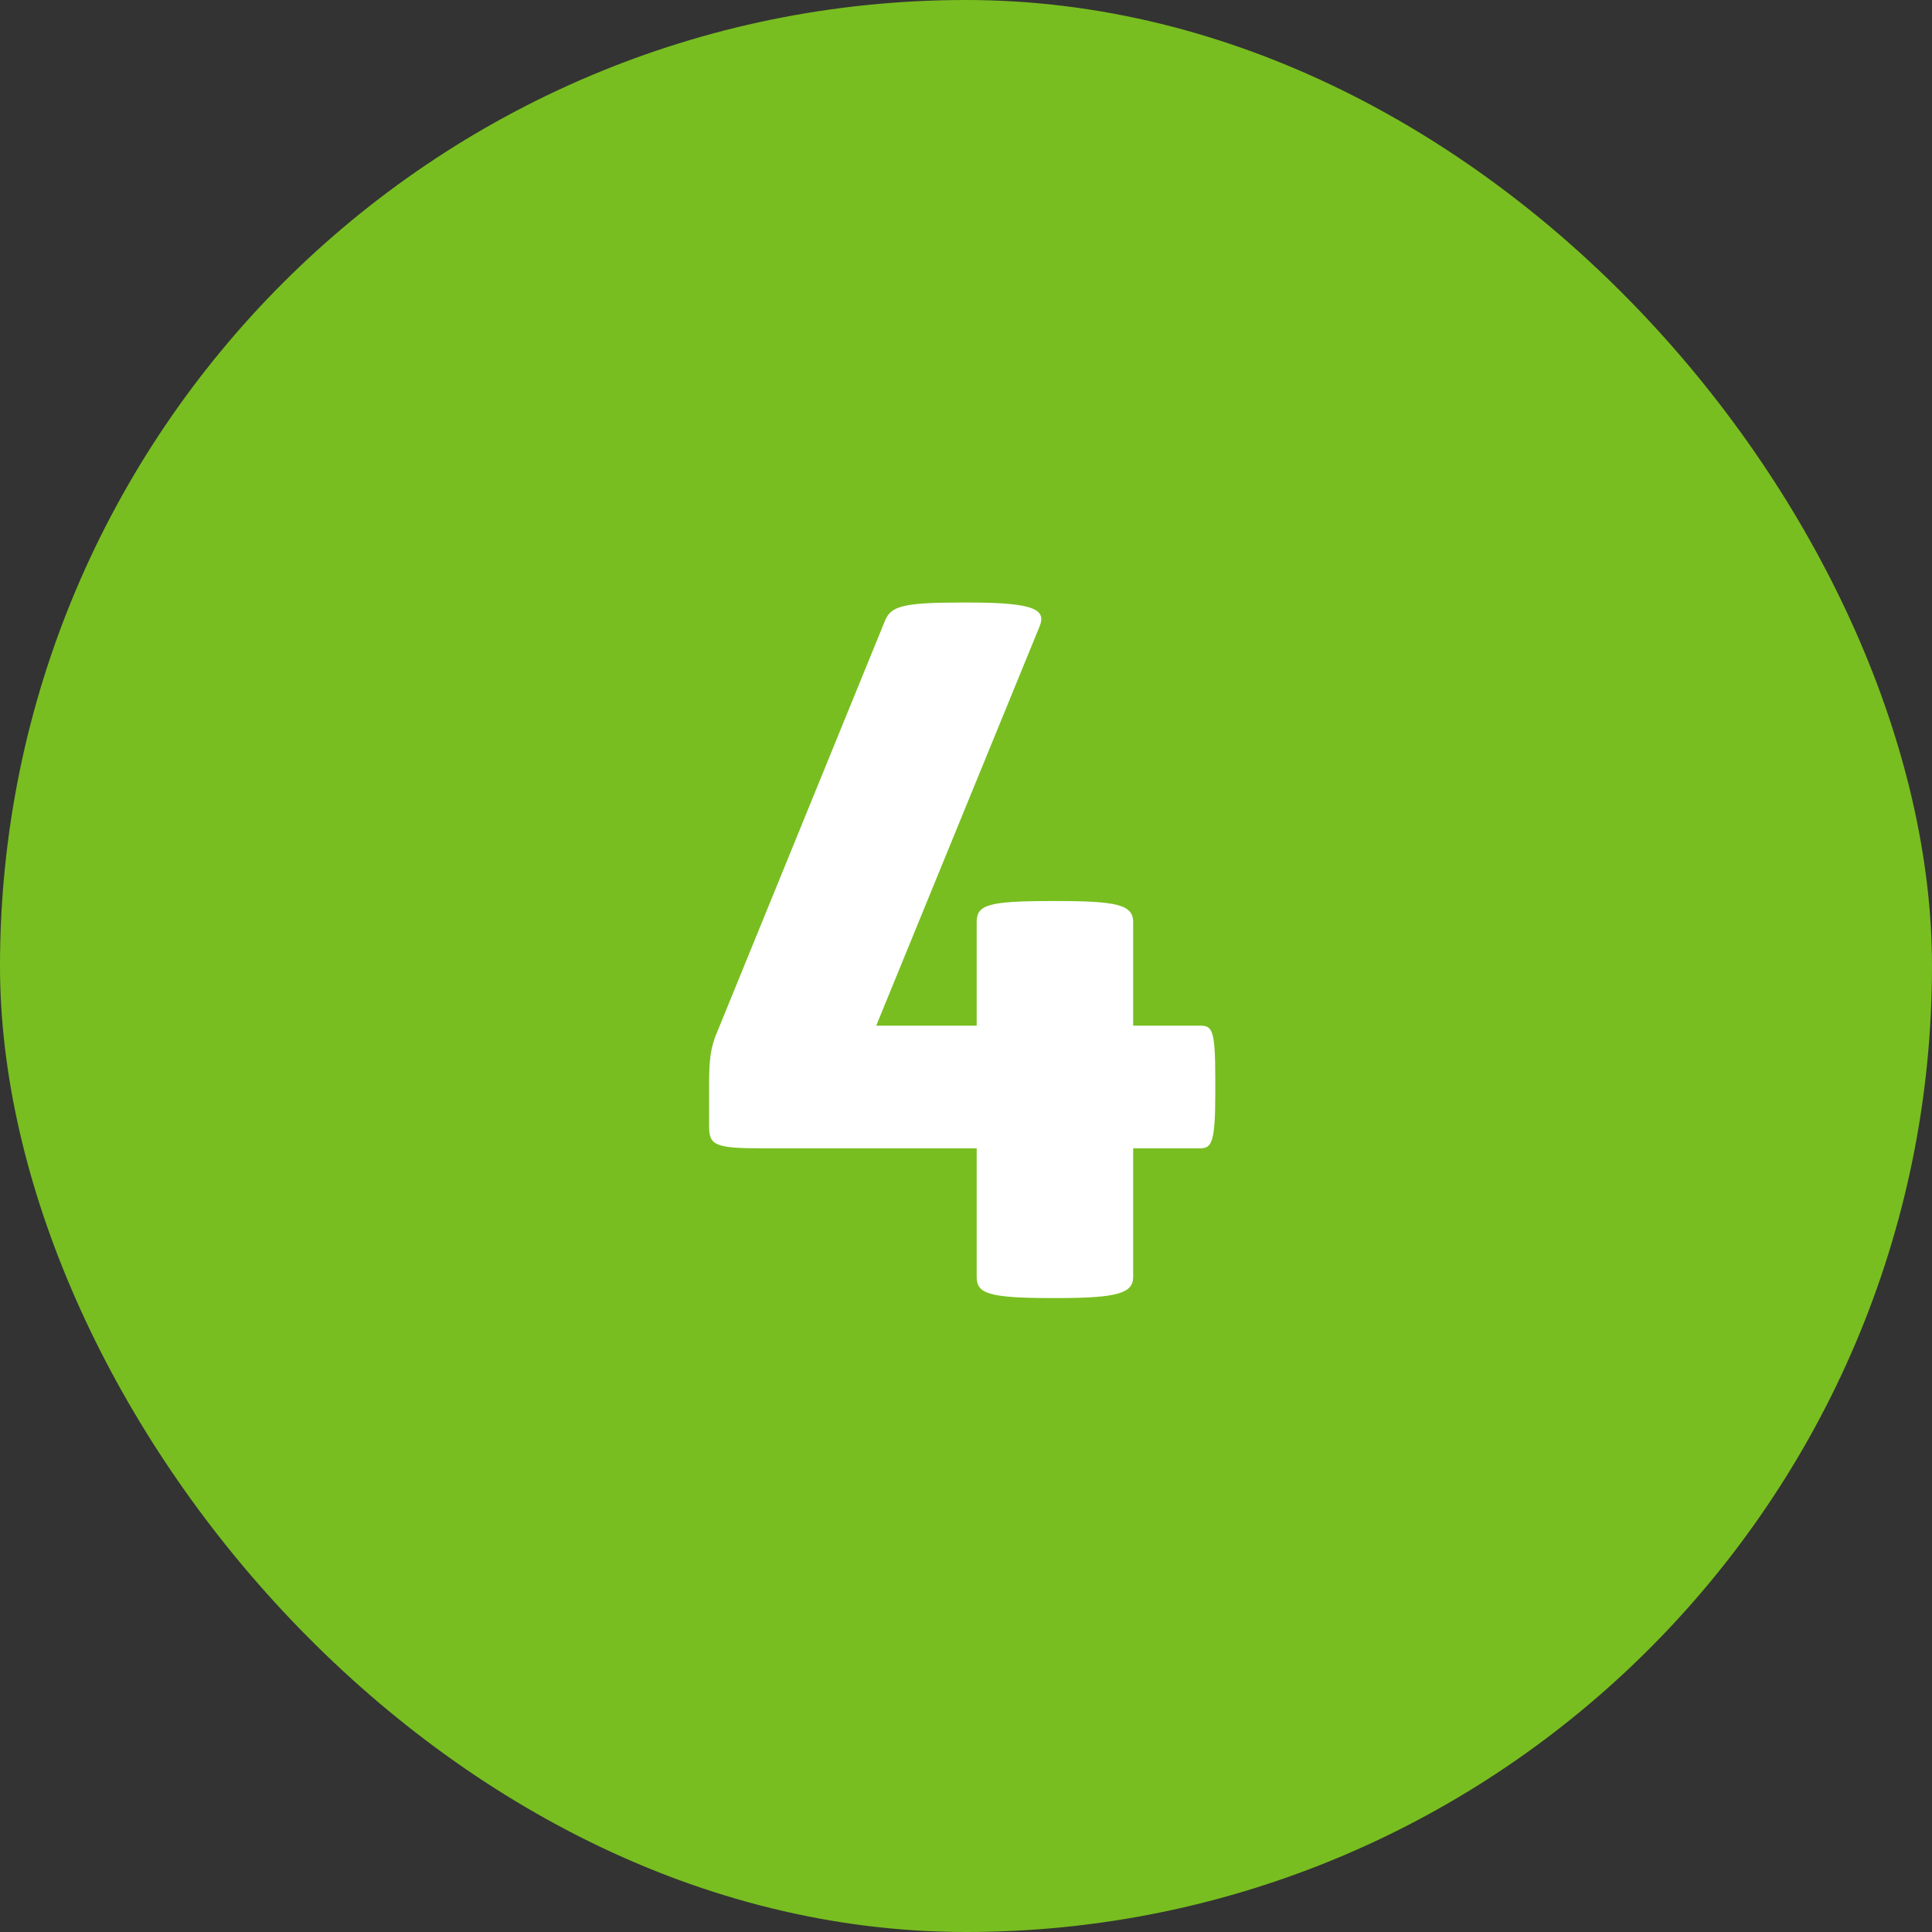
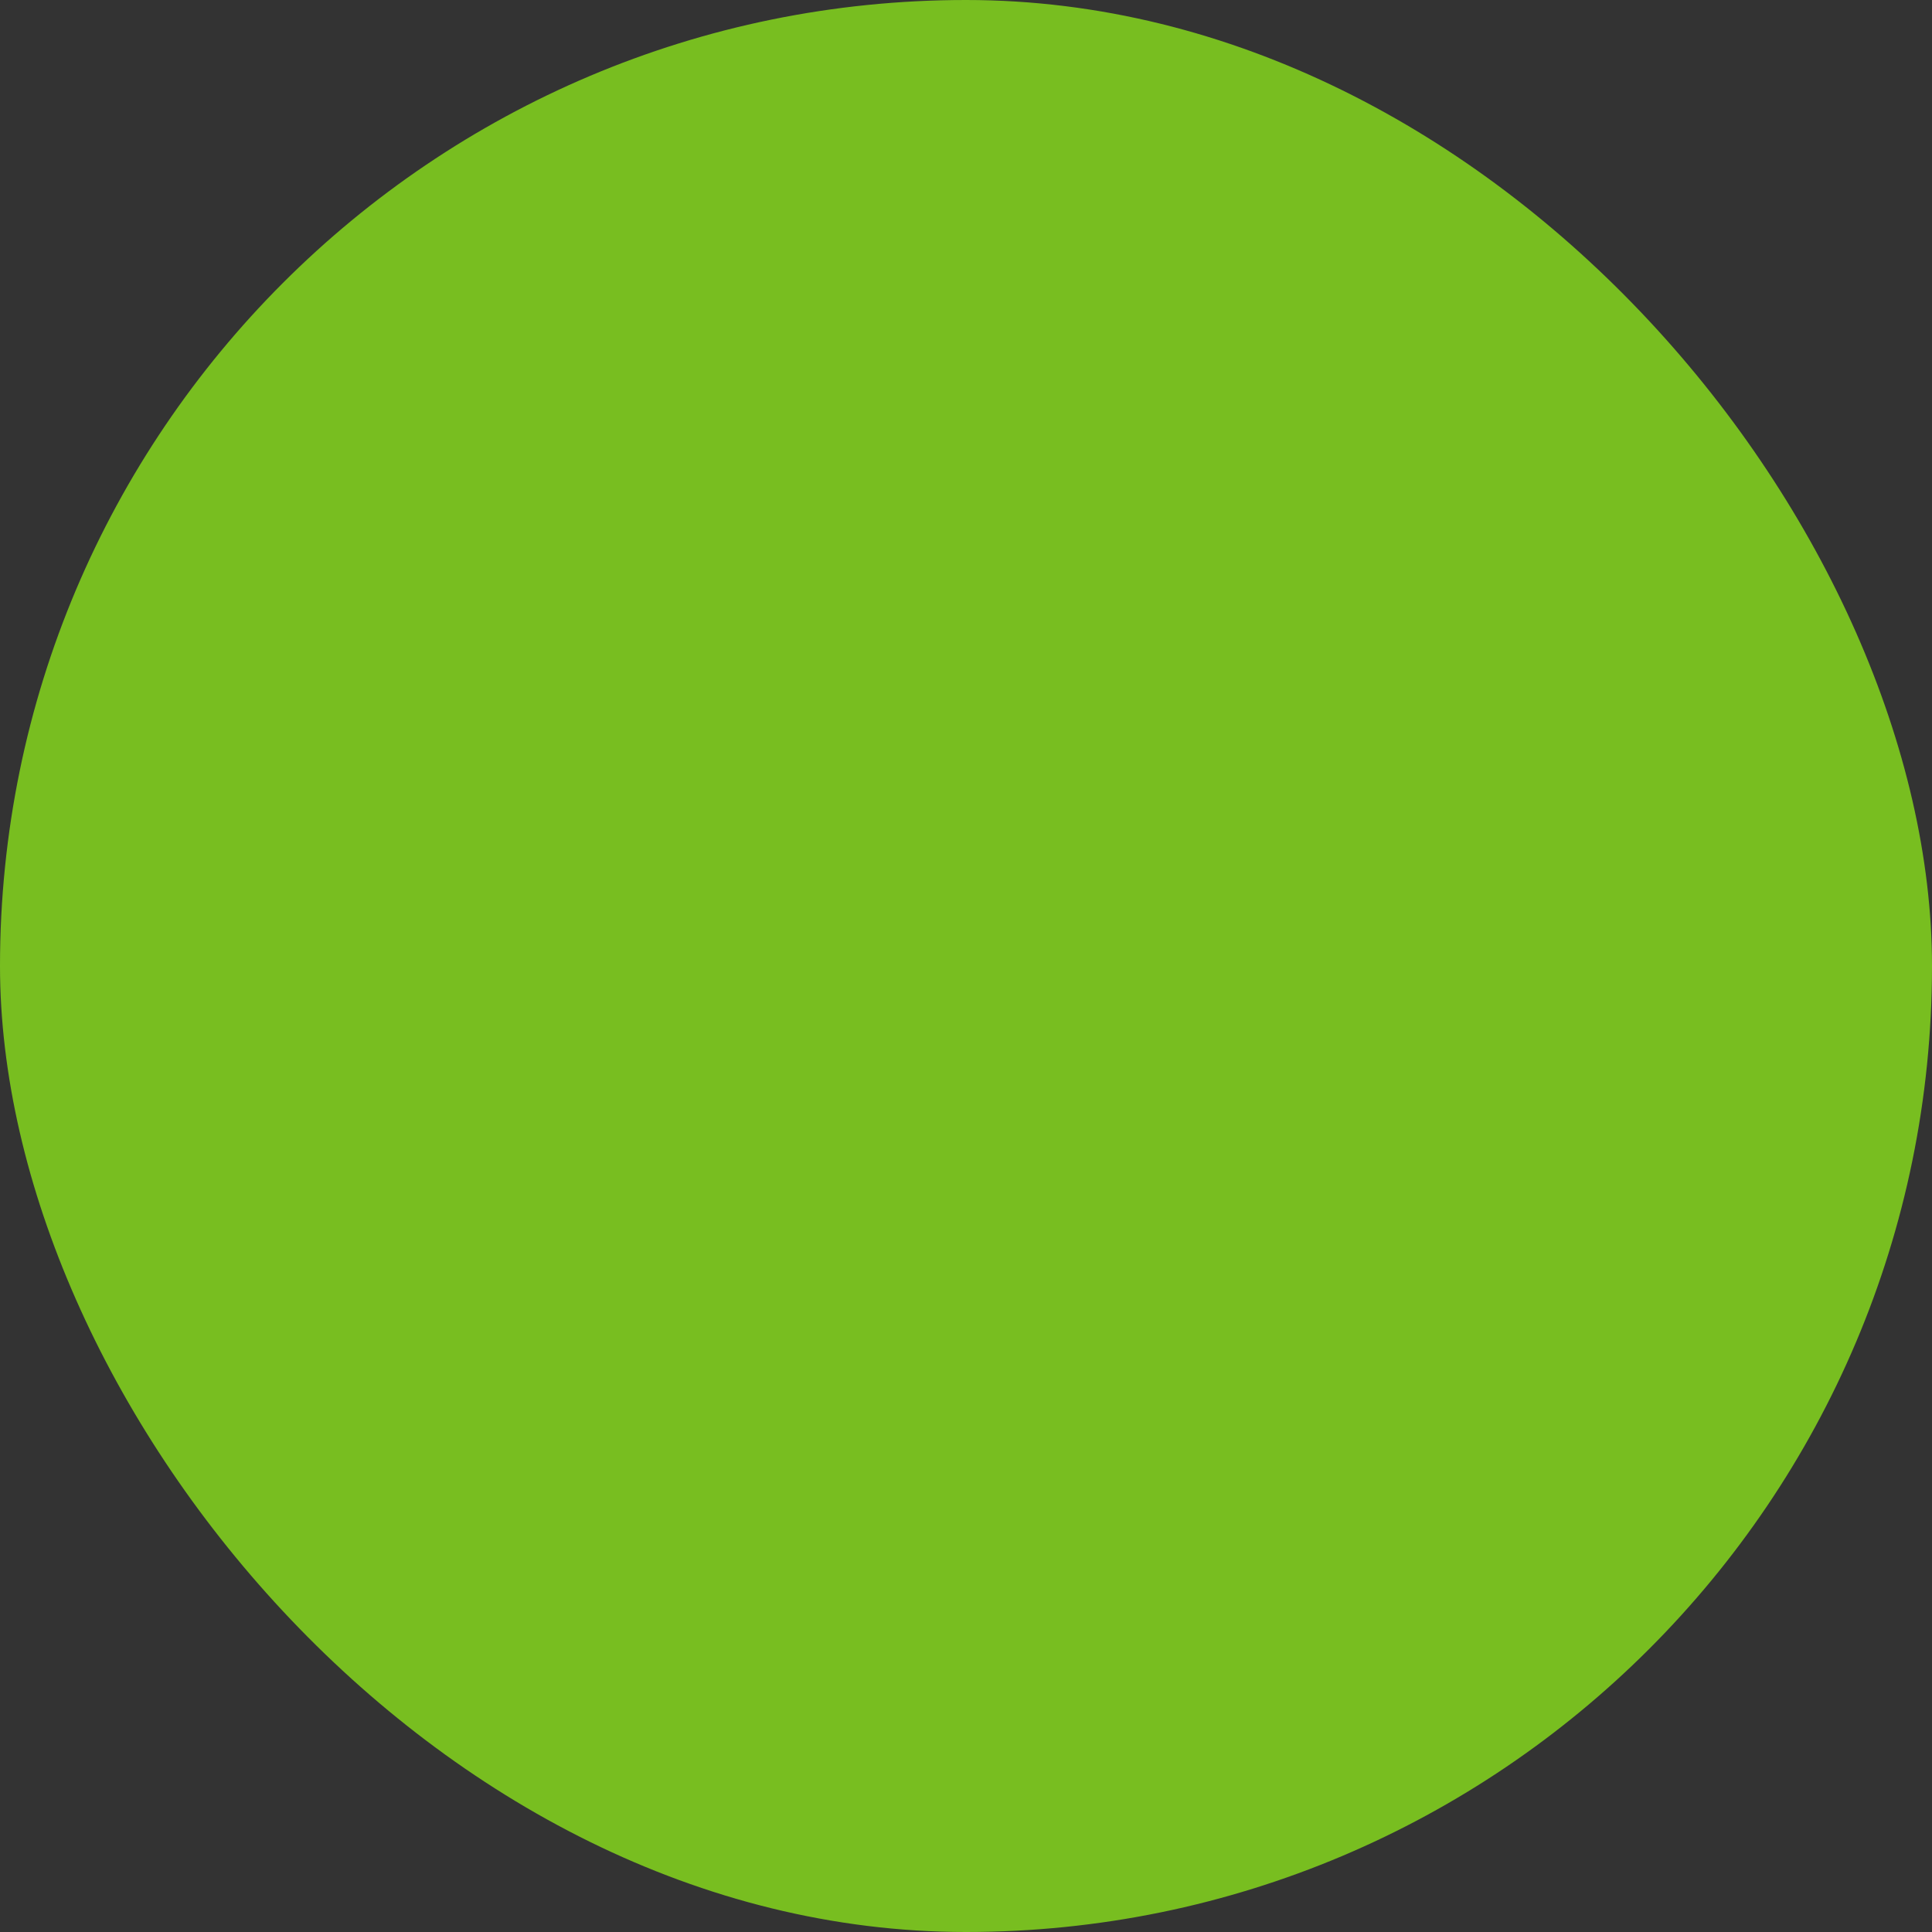
<svg xmlns="http://www.w3.org/2000/svg" width="64" height="64" viewBox="0 0 64 64" fill="none">
  <rect x="0" y="0" width="64" height="64" fill="#333333" stroke="none" />
  <rect width="64" height="64" rx="32" fill="#78BE20" />
-   <path d="M31.81 19.96H32.13C34.338 19.96 34.658 20.216 34.434 20.76L29.026 33.976H32.354V30.552C32.354 29.976 32.706 29.848 34.85 29.848H35.01C37.026 29.848 37.538 29.976 37.538 30.552V33.976H39.746C40.162 33.976 40.258 34.104 40.258 35.768V36.216C40.258 37.88 40.13 38.04 39.746 38.04H37.538V42.296C37.538 42.84 37.026 43 35.01 43H34.85C32.706 43 32.354 42.84 32.354 42.296V38.04H25.282C23.682 38.04 23.49 37.944 23.49 37.304V35.928C23.49 35.16 23.522 34.712 23.778 34.136L29.314 20.568C29.506 20.088 29.89 19.96 31.81 19.96Z" fill="white" />
</svg>